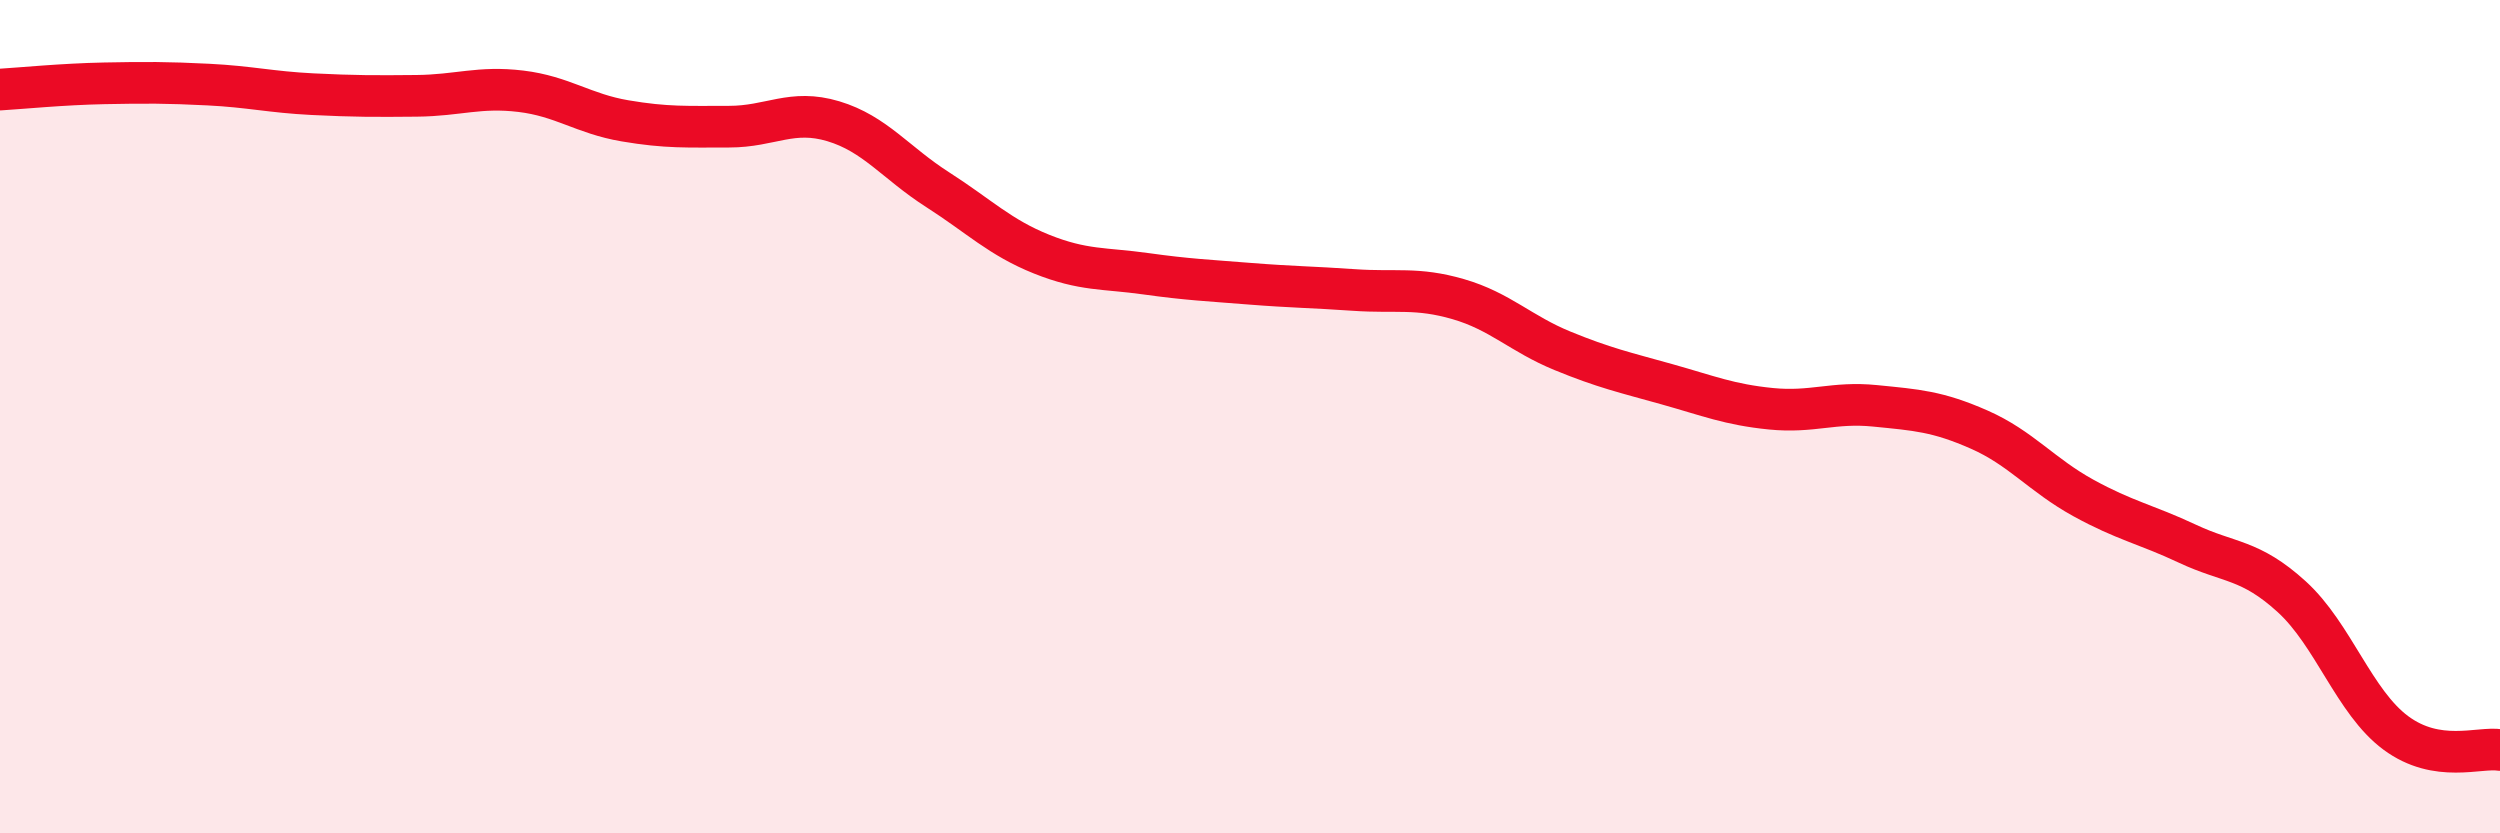
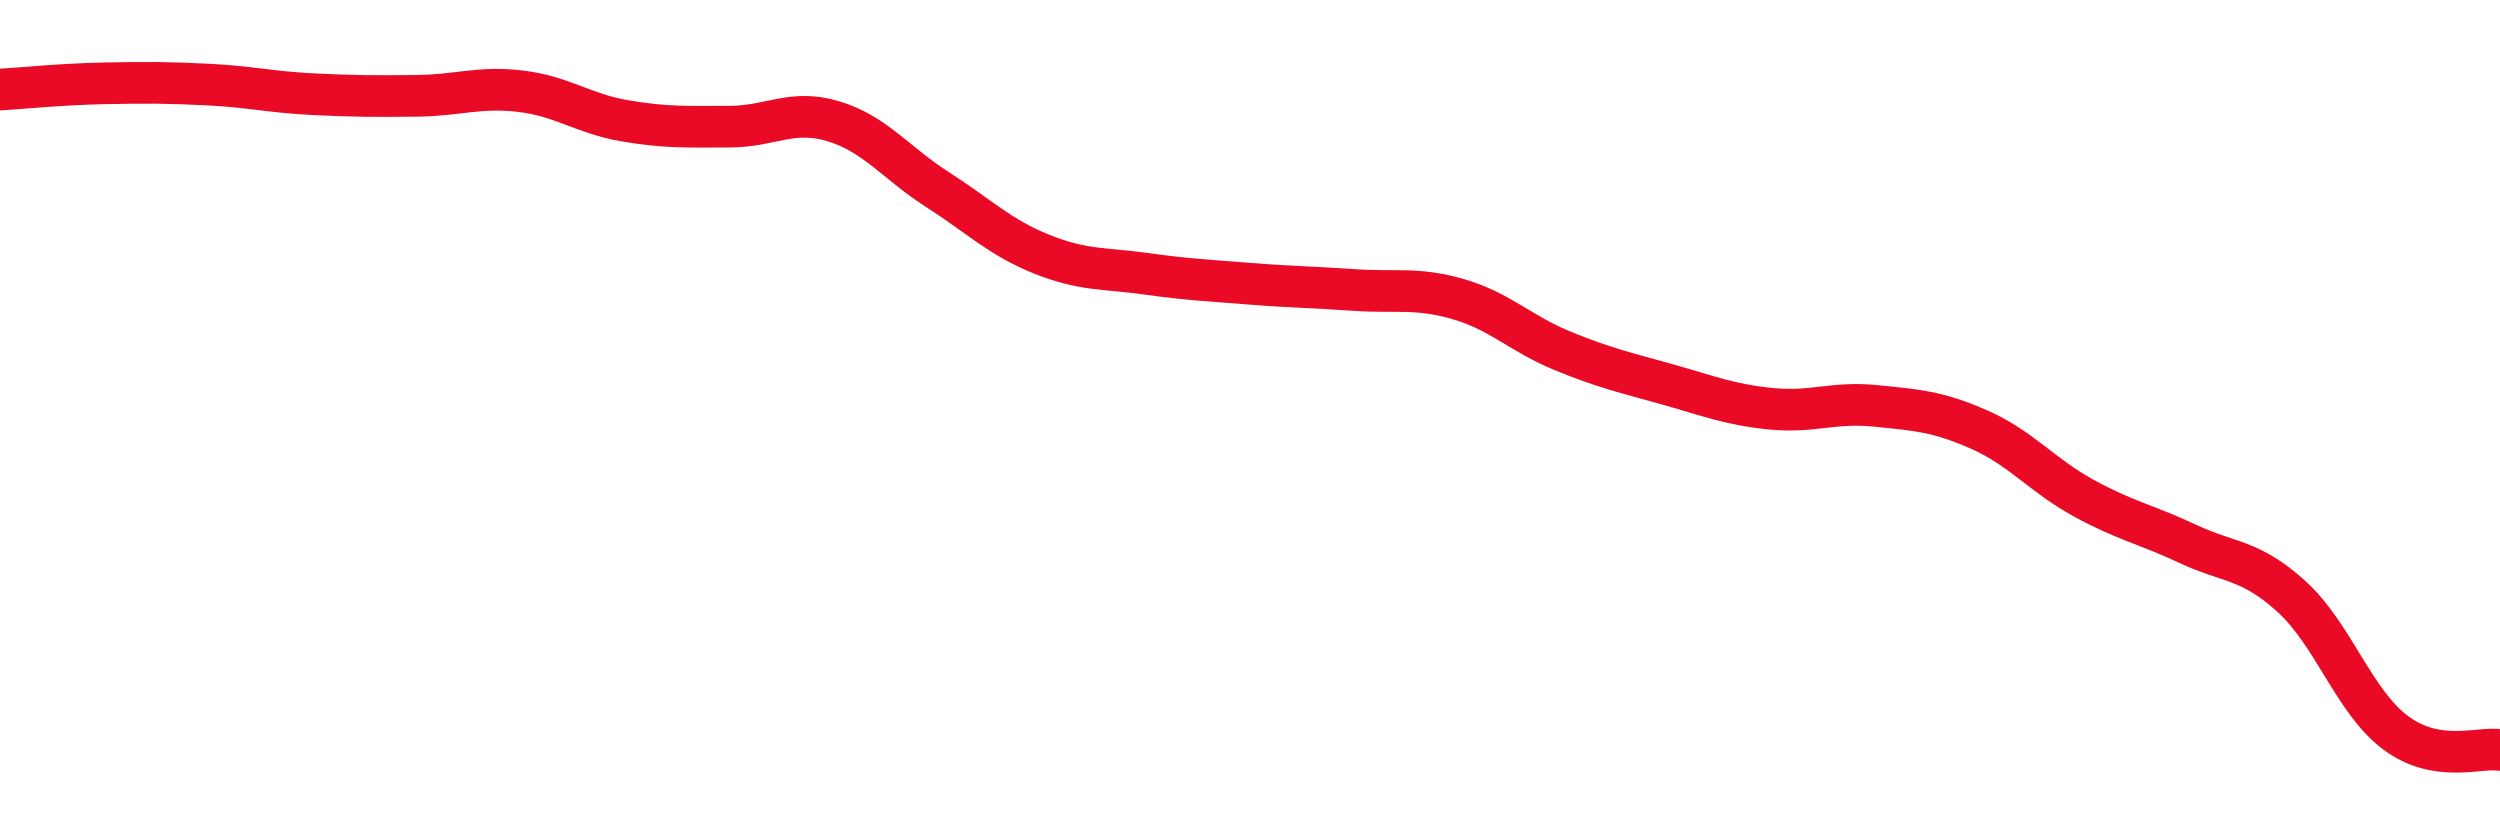
<svg xmlns="http://www.w3.org/2000/svg" width="60" height="20" viewBox="0 0 60 20">
-   <path d="M 0,2.15 C 0.5,2.12 1.5,2.02 2.5,2 C 3.5,1.98 4,1.98 5,2.03 C 6,2.08 6.5,2.21 7.5,2.26 C 8.5,2.31 9,2.31 10,2.3 C 11,2.29 11.5,2.07 12.5,2.19 C 13.5,2.31 14,2.73 15,2.9 C 16,3.07 16.5,3.04 17.5,3.04 C 18.5,3.04 19,2.61 20,2.91 C 21,3.21 21.5,3.91 22.5,4.55 C 23.5,5.19 24,5.7 25,6.1 C 26,6.5 26.5,6.43 27.5,6.57 C 28.5,6.71 29,6.73 30,6.81 C 31,6.89 31.5,6.89 32.5,6.96 C 33.5,7.03 34,6.89 35,7.18 C 36,7.47 36.5,8.01 37.5,8.42 C 38.5,8.83 39,8.94 40,9.22 C 41,9.5 41.5,9.71 42.5,9.81 C 43.5,9.91 44,9.64 45,9.74 C 46,9.84 46.5,9.87 47.5,10.31 C 48.5,10.75 49,11.4 50,11.95 C 51,12.5 51.5,12.58 52.5,13.05 C 53.5,13.52 54,13.41 55,14.32 C 56,15.23 56.5,16.85 57.5,17.59 C 58.5,18.33 59.5,17.92 60,18L60 20L0 20Z" fill="#EB0A25" opacity="0.1" stroke-linecap="round" stroke-linejoin="round" />
  <path d="M 0,2.15 C 0.5,2.12 1.5,2.02 2.5,2 C 3.5,1.98 4,1.98 5,2.03 C 6,2.08 6.5,2.21 7.5,2.26 C 8.5,2.31 9,2.31 10,2.3 C 11,2.29 11.5,2.07 12.5,2.19 C 13.5,2.31 14,2.73 15,2.9 C 16,3.07 16.5,3.04 17.5,3.04 C 18.5,3.04 19,2.61 20,2.91 C 21,3.21 21.5,3.91 22.5,4.55 C 23.5,5.19 24,5.7 25,6.1 C 26,6.5 26.5,6.43 27.5,6.57 C 28.5,6.71 29,6.73 30,6.81 C 31,6.89 31.5,6.89 32.5,6.96 C 33.5,7.03 34,6.89 35,7.18 C 36,7.47 36.5,8.01 37.5,8.42 C 38.5,8.83 39,8.94 40,9.22 C 41,9.5 41.5,9.71 42.5,9.81 C 43.5,9.91 44,9.64 45,9.74 C 46,9.84 46.5,9.87 47.5,10.31 C 48.5,10.75 49,11.4 50,11.95 C 51,12.5 51.5,12.58 52.5,13.05 C 53.5,13.52 54,13.41 55,14.32 C 56,15.23 56.5,16.85 57.5,17.59 C 58.5,18.33 59.5,17.92 60,18" stroke="#EB0A25" stroke-width="1" fill="none" stroke-linecap="round" stroke-linejoin="round" />
</svg>